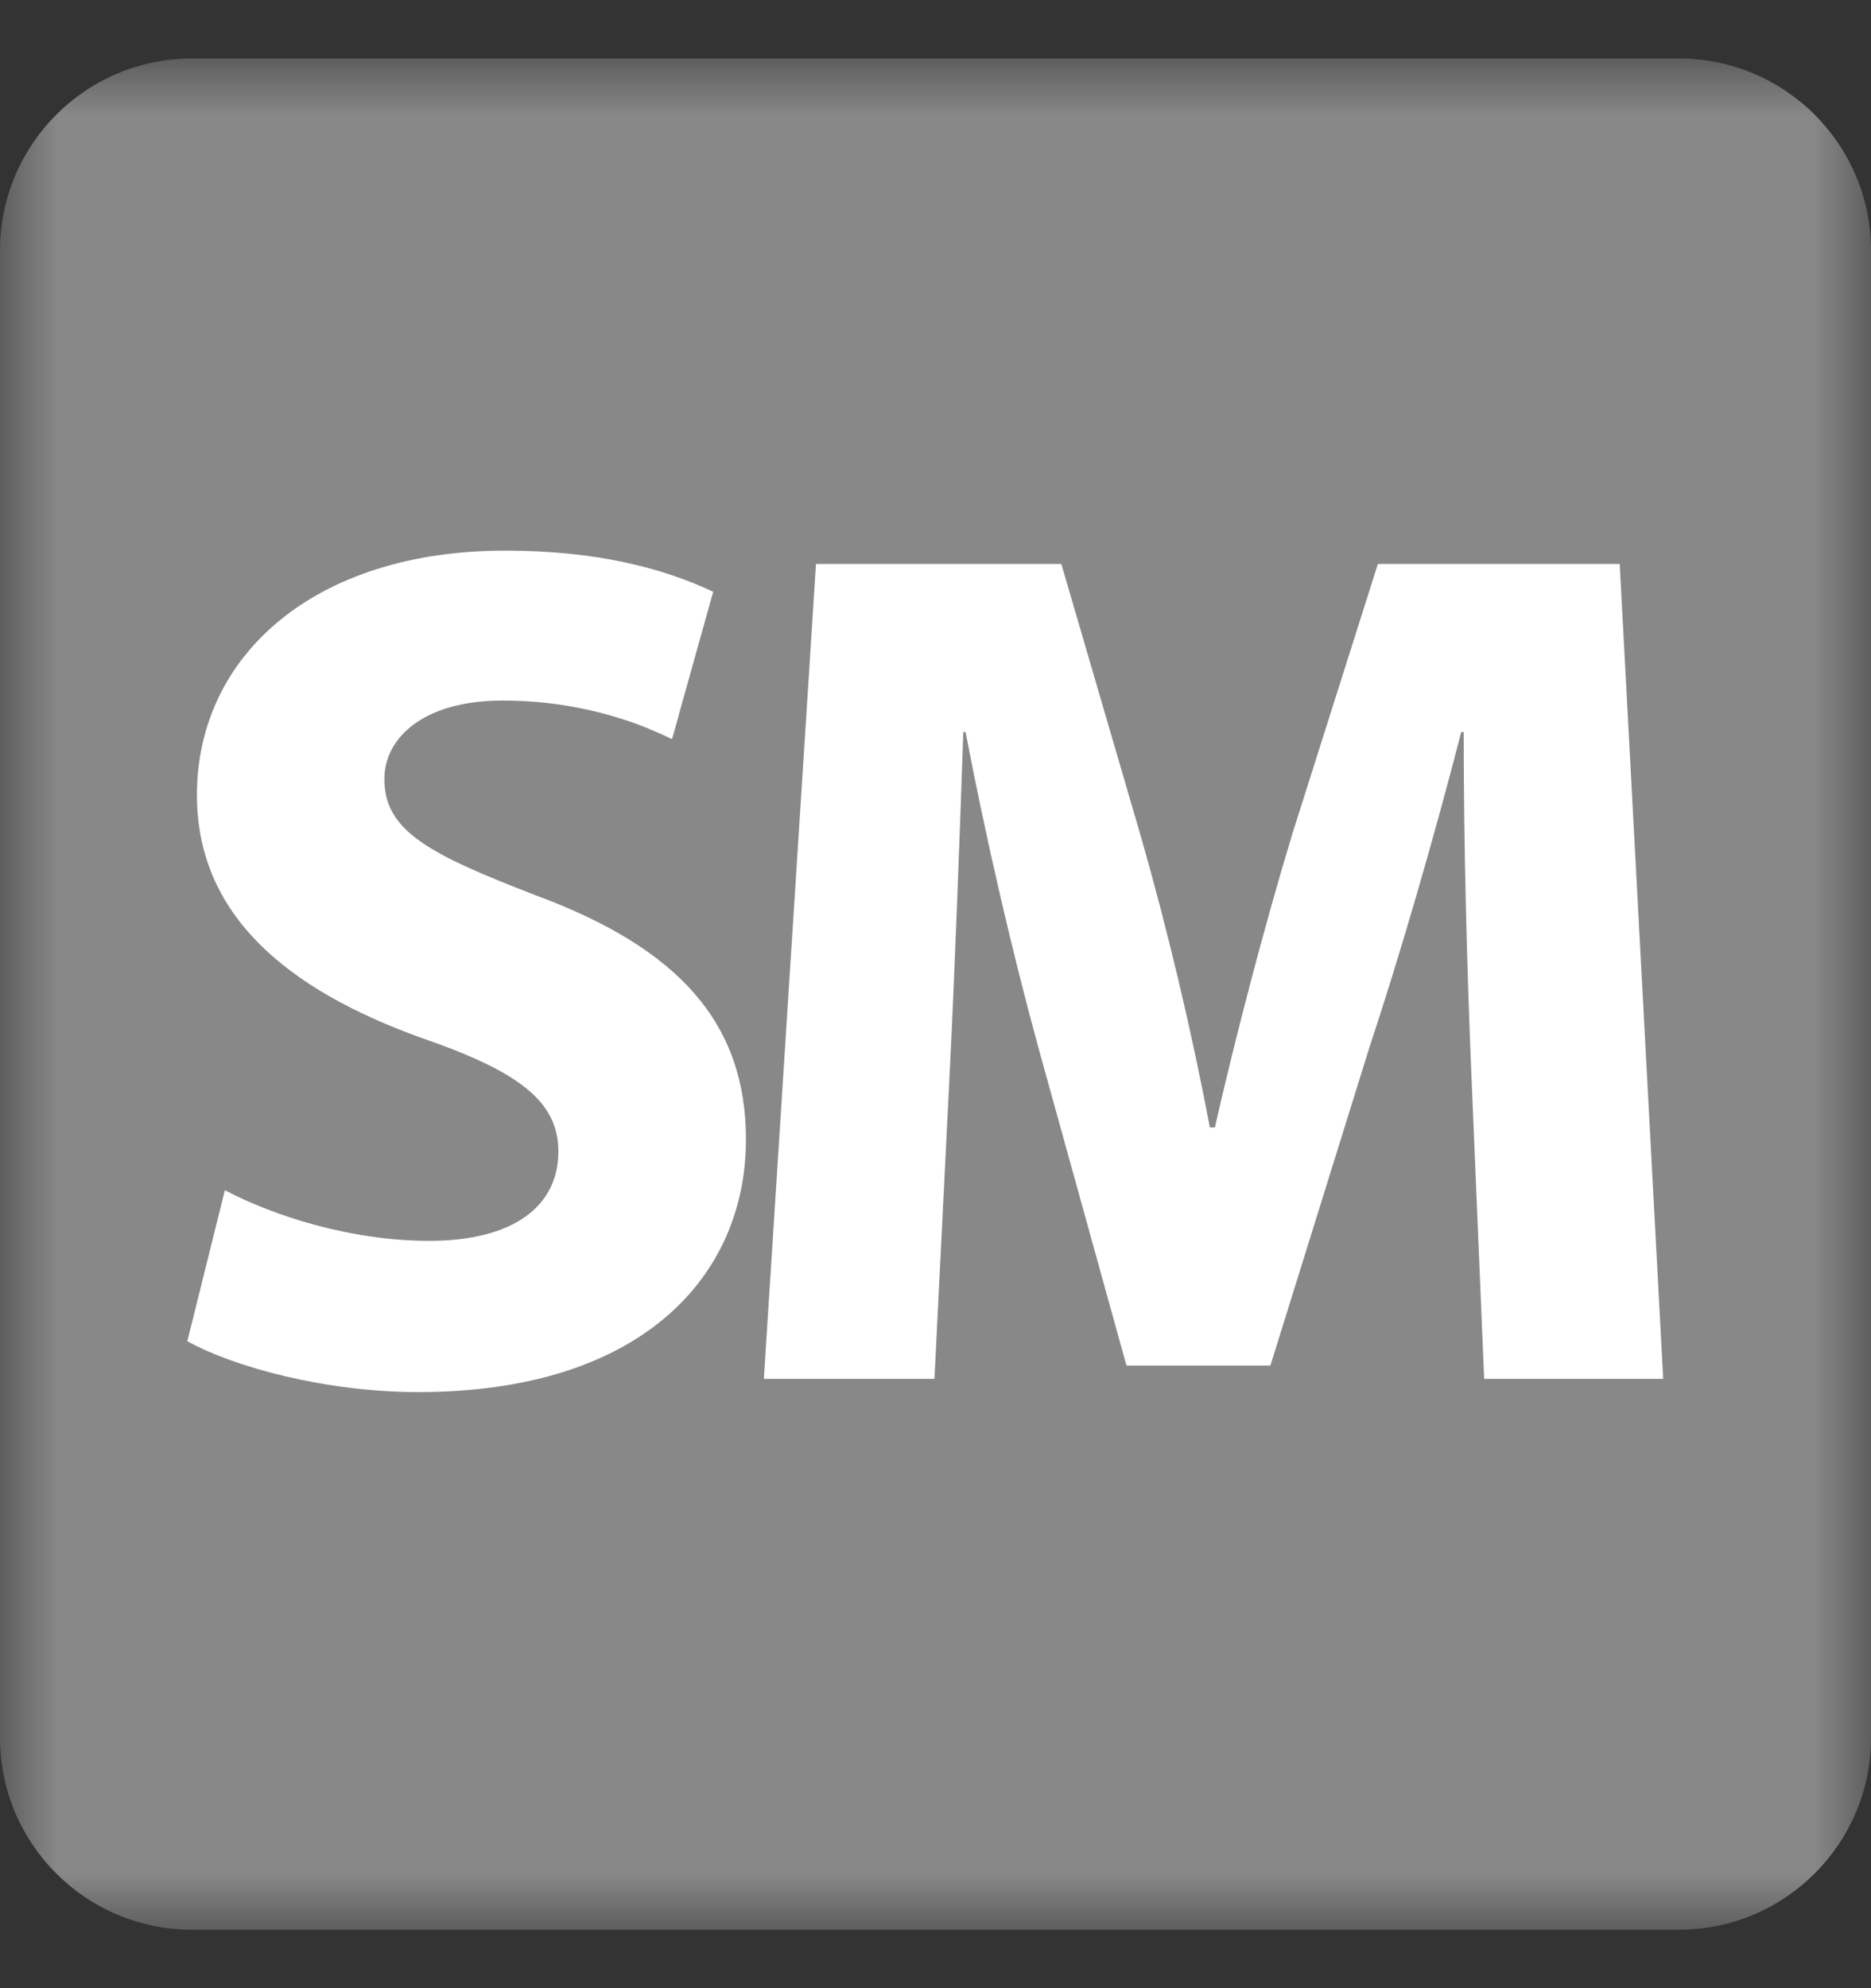
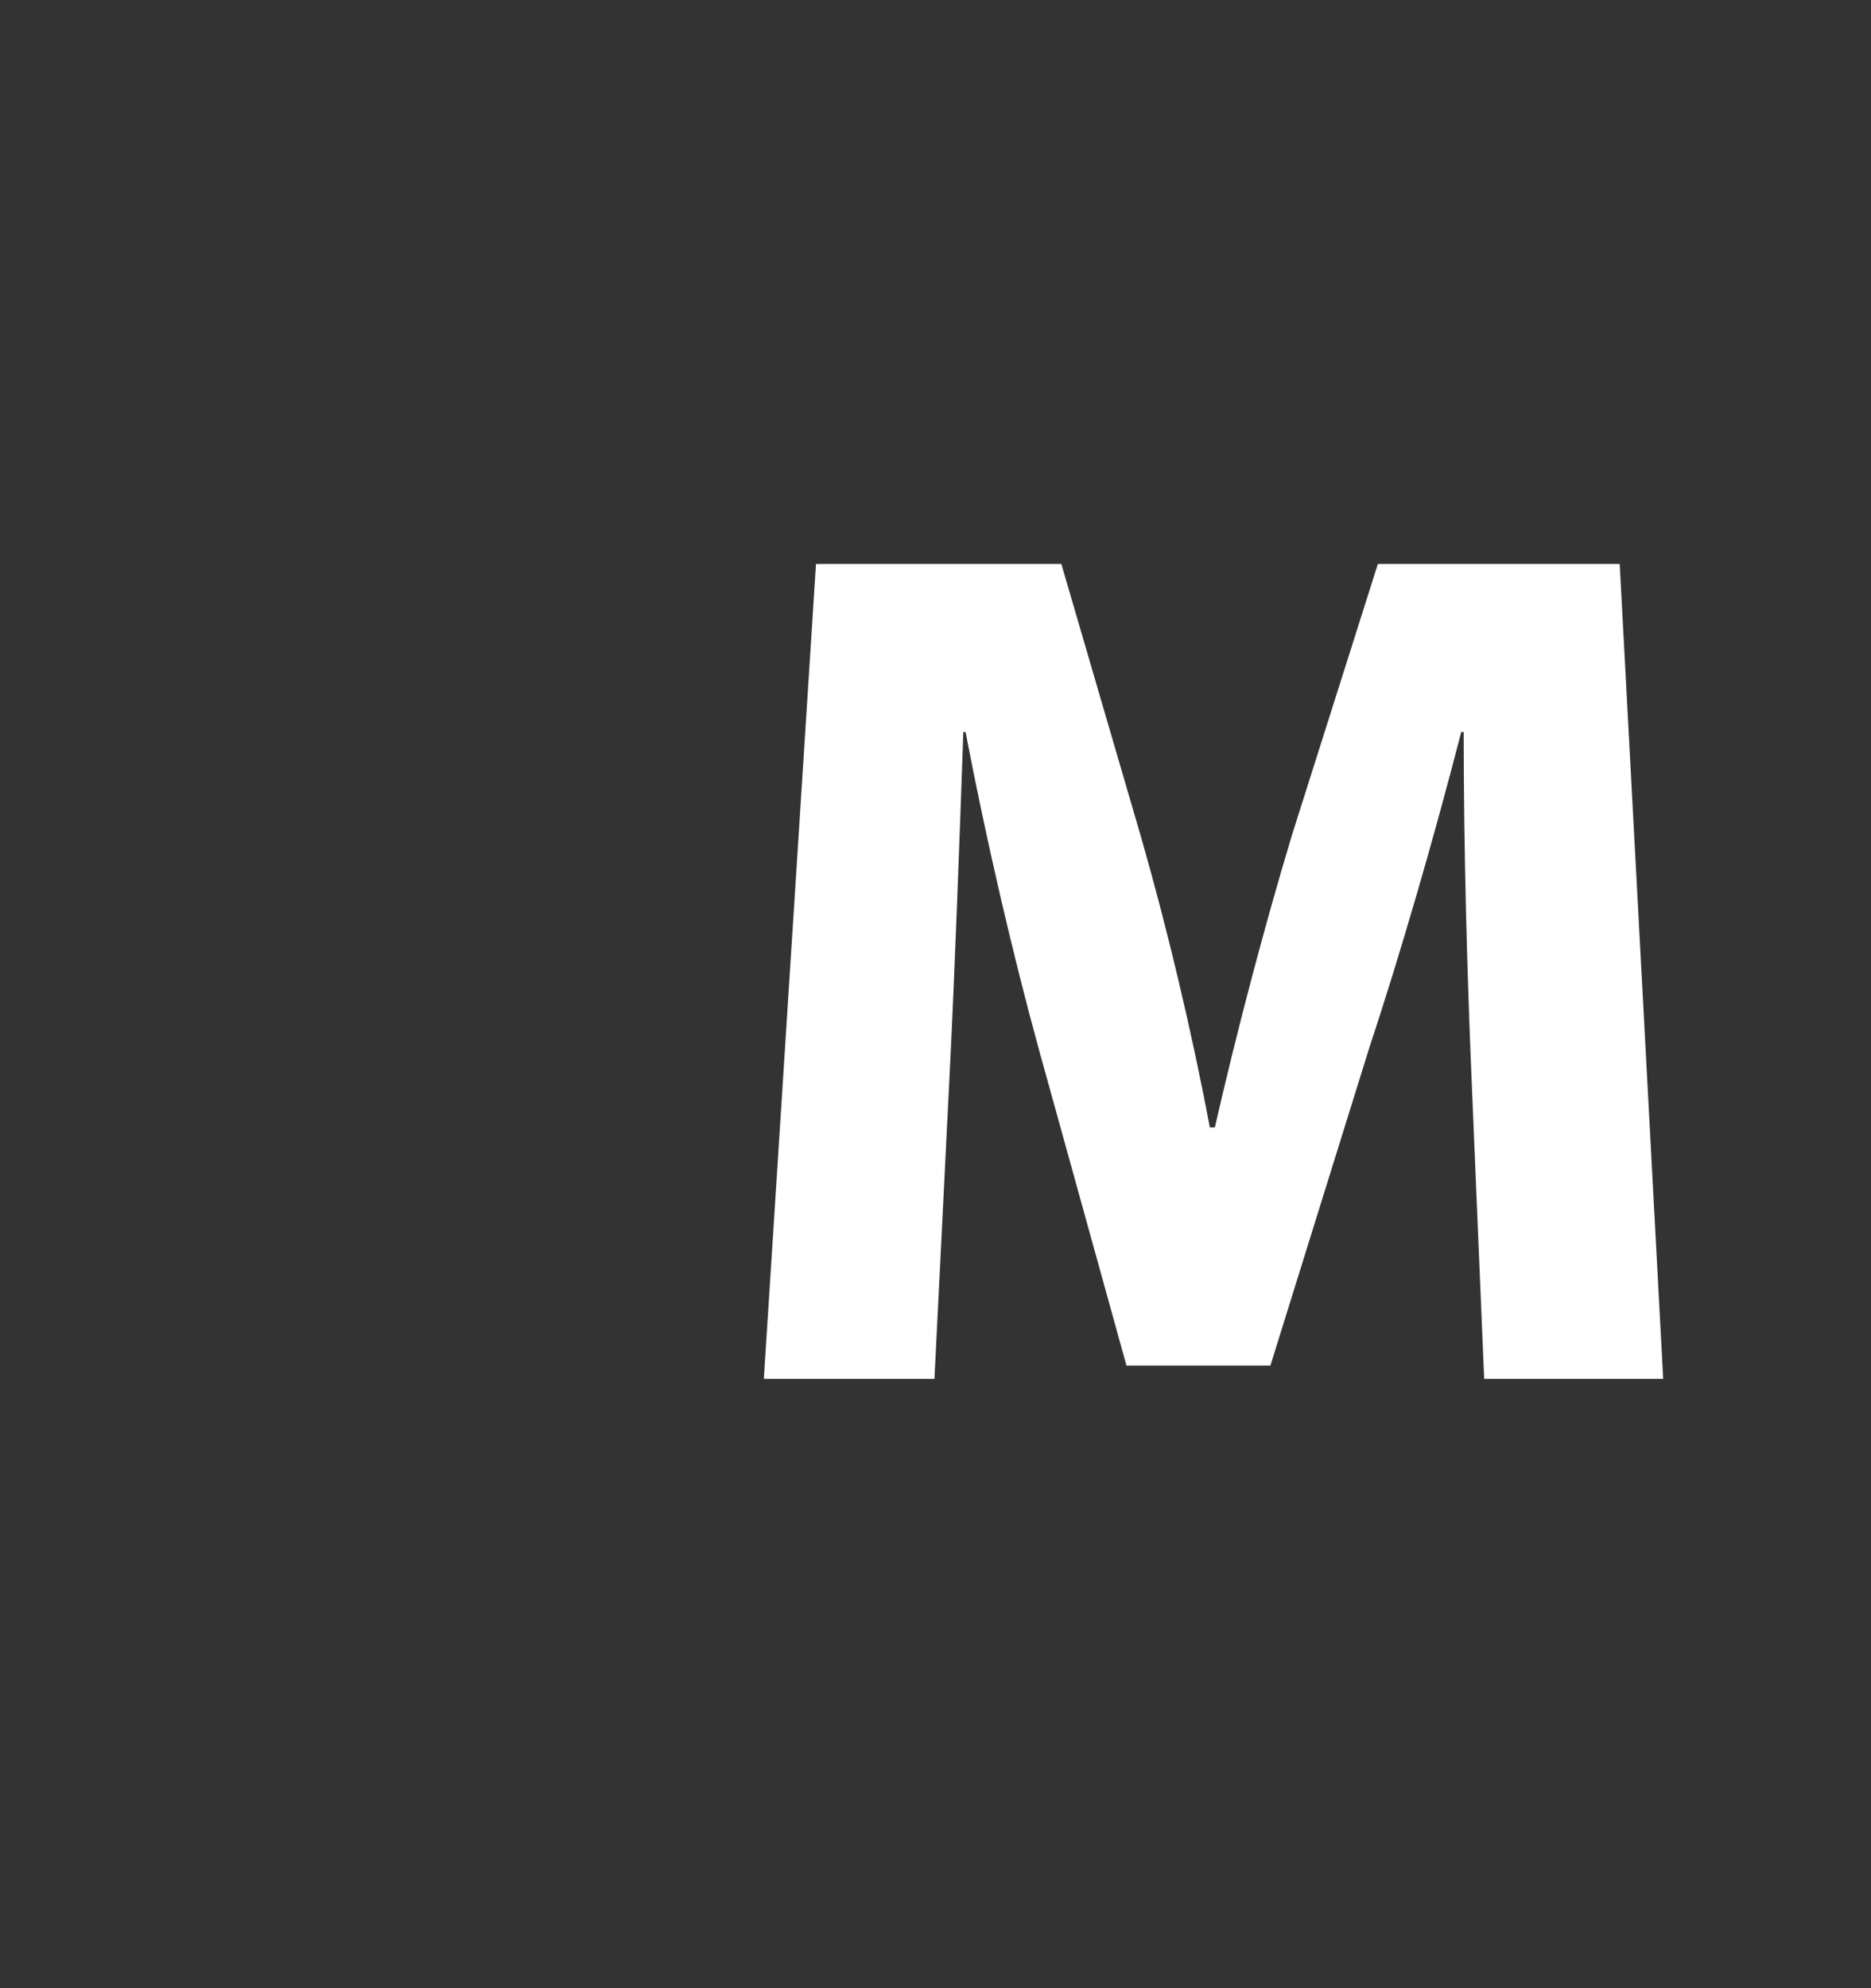
<svg xmlns="http://www.w3.org/2000/svg" xmlns:xlink="http://www.w3.org/1999/xlink" width="16px" height="17px" viewBox="0 0 16 17" version="1.1">
  <rect x="0" y="0" width="16" height="17" fill="#333333" stroke="none" />
  <title>996A522E-D230-4412-8677-B8C32C6E5BE0</title>
  <defs>
-     <polygon id="path-1" points="0 0 15.999 0 15.999 16 0 16" />
-   </defs>
+     </defs>
  <g id="Logos-and-Icons" stroke="none" stroke-width="1" fill="none" fill-rule="evenodd">
    <g id="SM_favicon_light_gray_white" transform="translate(-101, -16)">
      <g id="favicon_888" transform="translate(101, 16.5)">
        <g id="Group-8" transform="translate(-0, 0)">
          <g id="Group-3">
            <mask id="mask-2" fill="white">
              <use xlink:href="#path-1" />
            </mask>
            <g id="Clip-2" />
            <path d="M14.357,16 L1.642,16 C0.735,16 0,15.265 0,14.358 L0,1.643 C0,0.735 0.735,-0 1.642,-0 L14.357,-0 C15.264,-0 16,0.735 16,1.643 L16,14.358 C16,15.265 15.264,16 14.357,16" id="Fill-1" fill="#888888" mask="url(#mask-2)" />
          </g>
-           <path d="M4.32,4.208 C2.687,4.208 1.684,5.108 1.684,6.298 C1.684,7.321 2.45,7.96 3.608,8.376 C4.445,8.664 4.775,8.922 4.775,9.346 C4.775,9.812 4.393,10.11 3.67,10.11 C2.998,10.11 2.337,9.895 1.923,9.677 L1.602,10.968 C1.996,11.187 2.78,11.403 3.577,11.403 C5.49,11.403 6.379,10.409 6.379,9.243 C6.379,8.252 5.81,7.609 4.58,7.155 C3.67,6.803 3.287,6.606 3.287,6.162 C3.287,5.811 3.618,5.49 4.3,5.49 C4.836,5.49 5.265,5.615 5.554,5.733 C5.554,5.733 5.555,5.734 5.555,5.735 C5.63,5.765 5.694,5.794 5.747,5.82 L5.804,5.618 L5.804,5.615 L6.099,4.56 C5.684,4.364 5.117,4.208 4.32,4.208" id="Fill-4" fill="#FFFFFF" />
          <path d="M13.851,4.322 L11.783,4.322 L11.049,6.638 C10.812,7.423 10.573,8.333 10.389,9.14 L10.346,9.14 C10.192,8.323 9.986,7.454 9.758,6.658 L9.076,4.322 L6.978,4.322 L6.532,11.29 L6.744,11.29 L7.991,11.29 L8.123,8.641 C8.166,7.776 8.205,6.7 8.238,5.759 L8.257,5.759 C8.433,6.679 8.661,7.662 8.888,8.487 L9.633,11.176 L10.864,11.176 L11.71,8.458 C11.981,7.64 12.267,6.648 12.496,5.759 L12.517,5.759 C12.517,6.781 12.546,7.786 12.58,8.622 L12.692,11.29 L14.012,11.29 L14.223,11.29 L13.851,4.322 Z" id="Fill-6" fill="#FFFFFF" />
        </g>
      </g>
    </g>
  </g>
</svg>